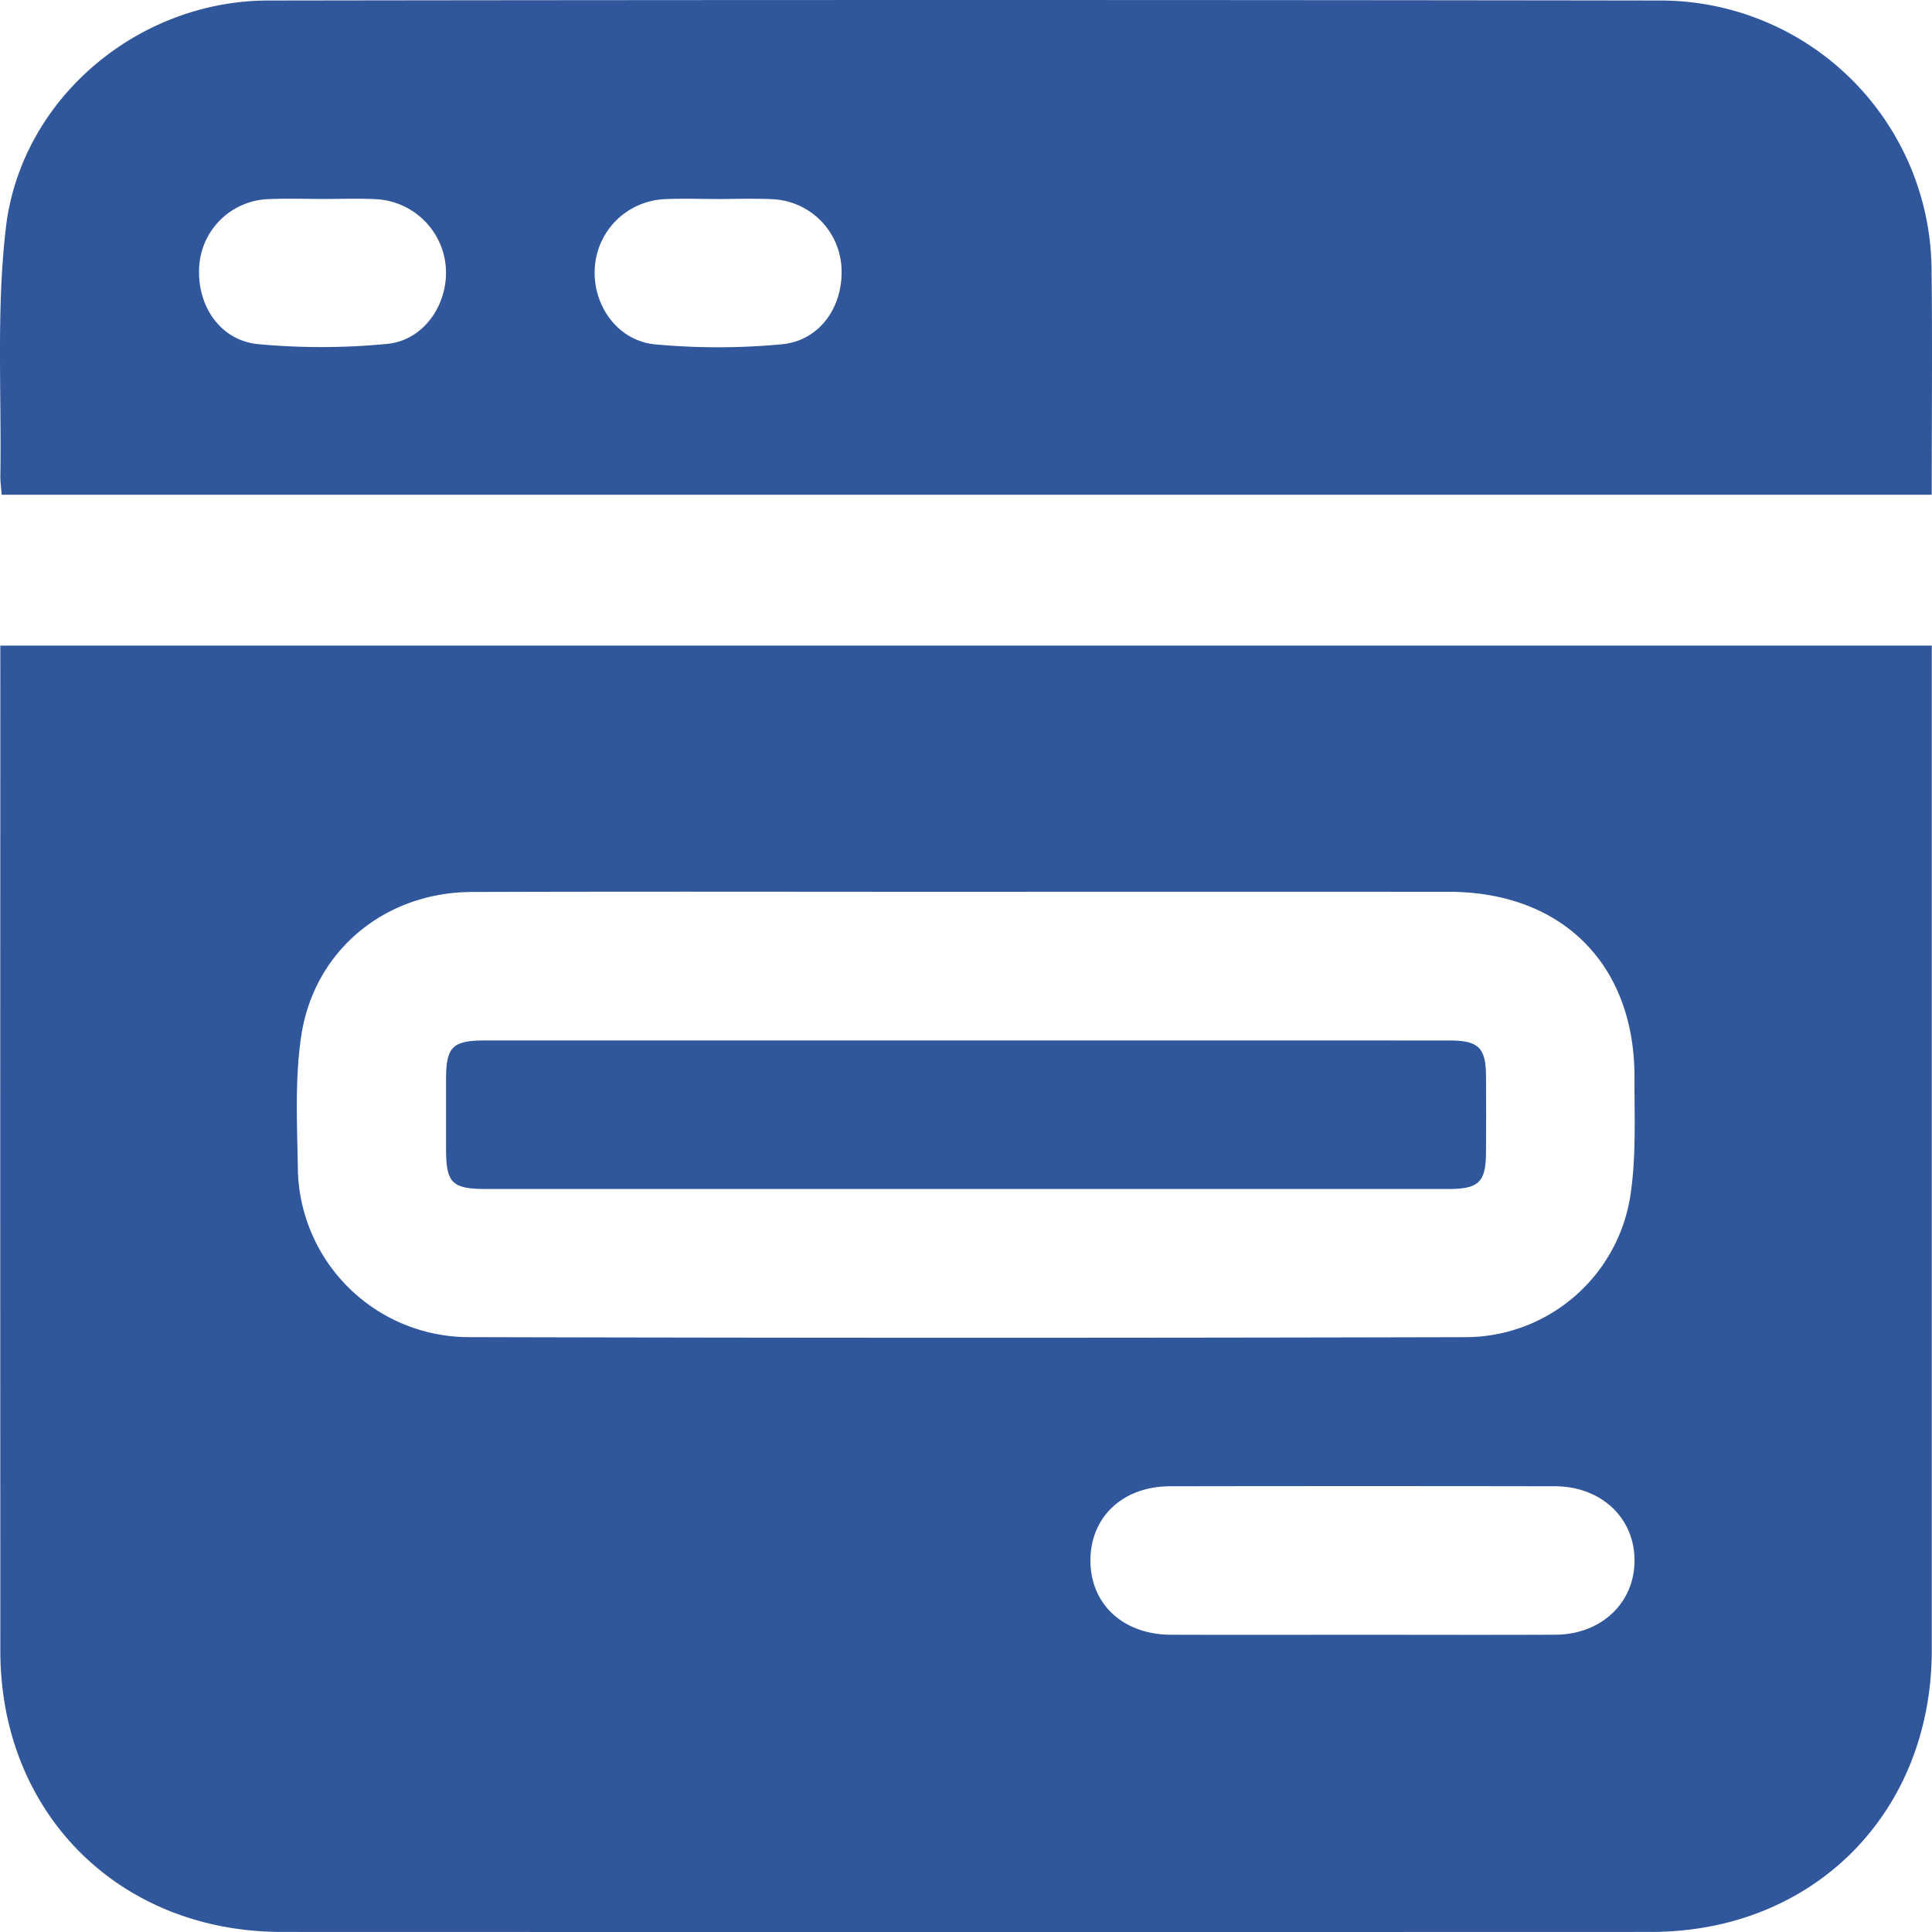
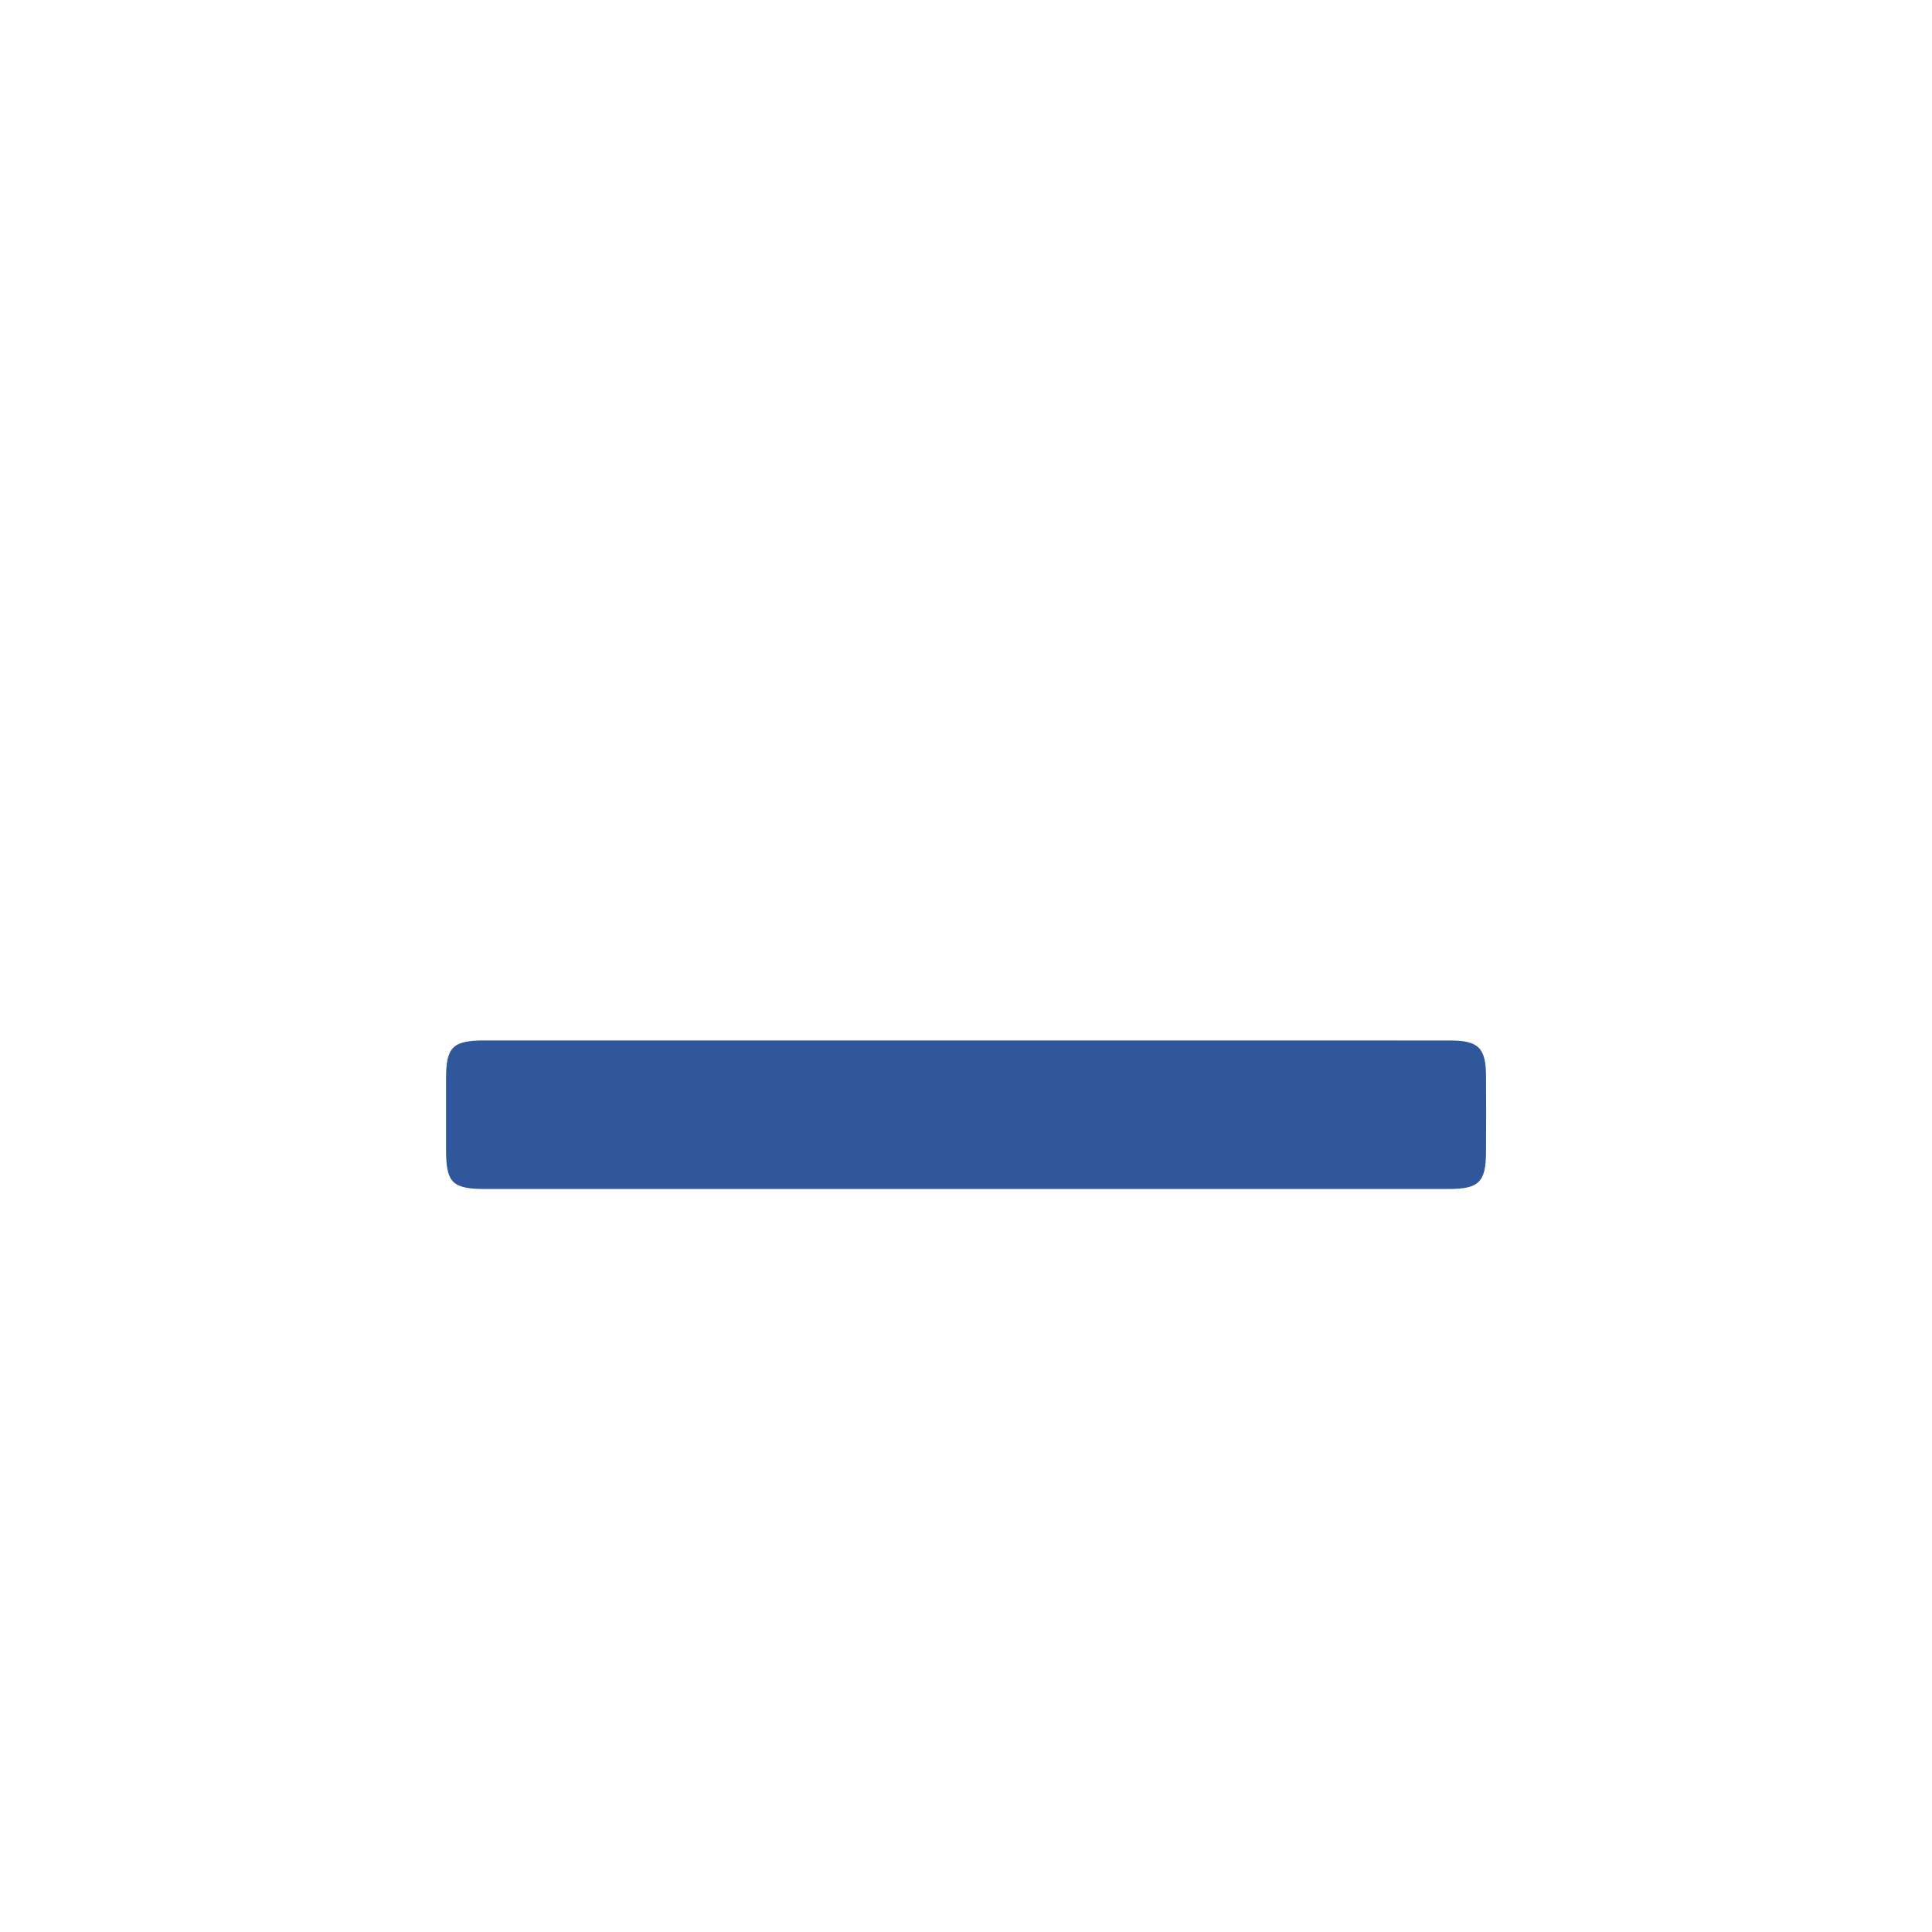
<svg xmlns="http://www.w3.org/2000/svg" id="Grupo_142" data-name="Grupo 142" width="259.998" height="260" viewBox="0 0 259.998 260">
  <defs>
    <clipPath id="clip-path">
      <rect id="Rectángulo_99" data-name="Rectángulo 99" width="259.998" height="260" fill="#30569b" />
    </clipPath>
  </defs>
  <g id="Grupo_141" data-name="Grupo 141" clip-path="url(#clip-path)">
-     <path id="Trazado_117" data-name="Trazado 117" d="M.041,86.878H259.968v3.364q0,65.915,0,131.827c-.008,21.917-15.925,37.911-37.763,37.918q-92.142.027-184.283,0C16.034,259.982.053,244.025.046,222.181q-.024-65.913,0-131.827Zm130.277,33.139c-22.282,0-44.565-.054-66.847.022-11.654.039-21.212,7.869-22.935,19.39-.87,5.814-.549,11.836-.455,17.759a23.036,23.036,0,0,0,22.762,22.755q67.158.173,134.317.006a22.487,22.487,0,0,0,22.2-18.757c.854-5.29.583-10.782.6-16.184.044-15.225-9.75-24.983-24.978-24.992q-32.33-.018-64.659,0M183.447,220c8.629,0,17.258.032,25.887-.011,6.114-.03,10.571-4.22,10.633-9.876.062-5.787-4.447-10.089-10.723-10.1q-25.886-.042-51.773,0c-6.381.01-10.746,4.141-10.727,10.025.019,5.856,4.411,9.933,10.816,9.955,8.629.03,17.258.007,25.887.007" fill="#30569b" />
-     <path id="Trazado_118" data-name="Trazado 118" d="M259.96,66.58H.223C.156,65.634.038,64.831.05,64.03.217,52.9-.5,41.67.788,30.671,2.818,13.294,18.539.095,36.078.07q93.847-.137,187.694,0a36.518,36.518,0,0,1,36.167,36.005c.12,10.082.021,20.166.021,30.507M43.432,26.775c-2.387,0-4.777-.089-7.16.019a9.664,9.664,0,0,0-9.457,8.968c-.381,5.3,2.767,10.066,7.953,10.553a91.51,91.51,0,0,0,17.358-.04c4.974-.486,8.25-5.41,7.865-10.363a9.939,9.939,0,0,0-9.4-9.108c-2.381-.12-4.773-.021-7.16-.029m53.2.007c-2.387,0-4.778-.1-7.159.02a9.86,9.86,0,0,0-9.418,9.073c-.4,5.081,2.98,9.993,8.134,10.47a91.411,91.411,0,0,0,17.055-.018c5.192-.5,8.359-5.232,7.987-10.527a9.744,9.744,0,0,0-9.439-9c-2.382-.109-4.773-.019-7.16-.013" fill="#30569b" />
    <path id="Trazado_119" data-name="Trazado 119" d="M129.687,160.008q-32.173,0-64.346,0c-4.479,0-5.3-.821-5.315-5.237q-.014-4.842,0-9.685c.016-4.184.906-5.069,5.165-5.07q47.634-.008,95.27,0,17.335,0,34.672.006c3.832.005,4.821.99,4.846,4.761q.035,5.154,0,10.309c-.02,3.976-.964,4.915-5.011,4.917q-32.642.012-65.283,0" fill="#30569b" />
  </g>
</svg>